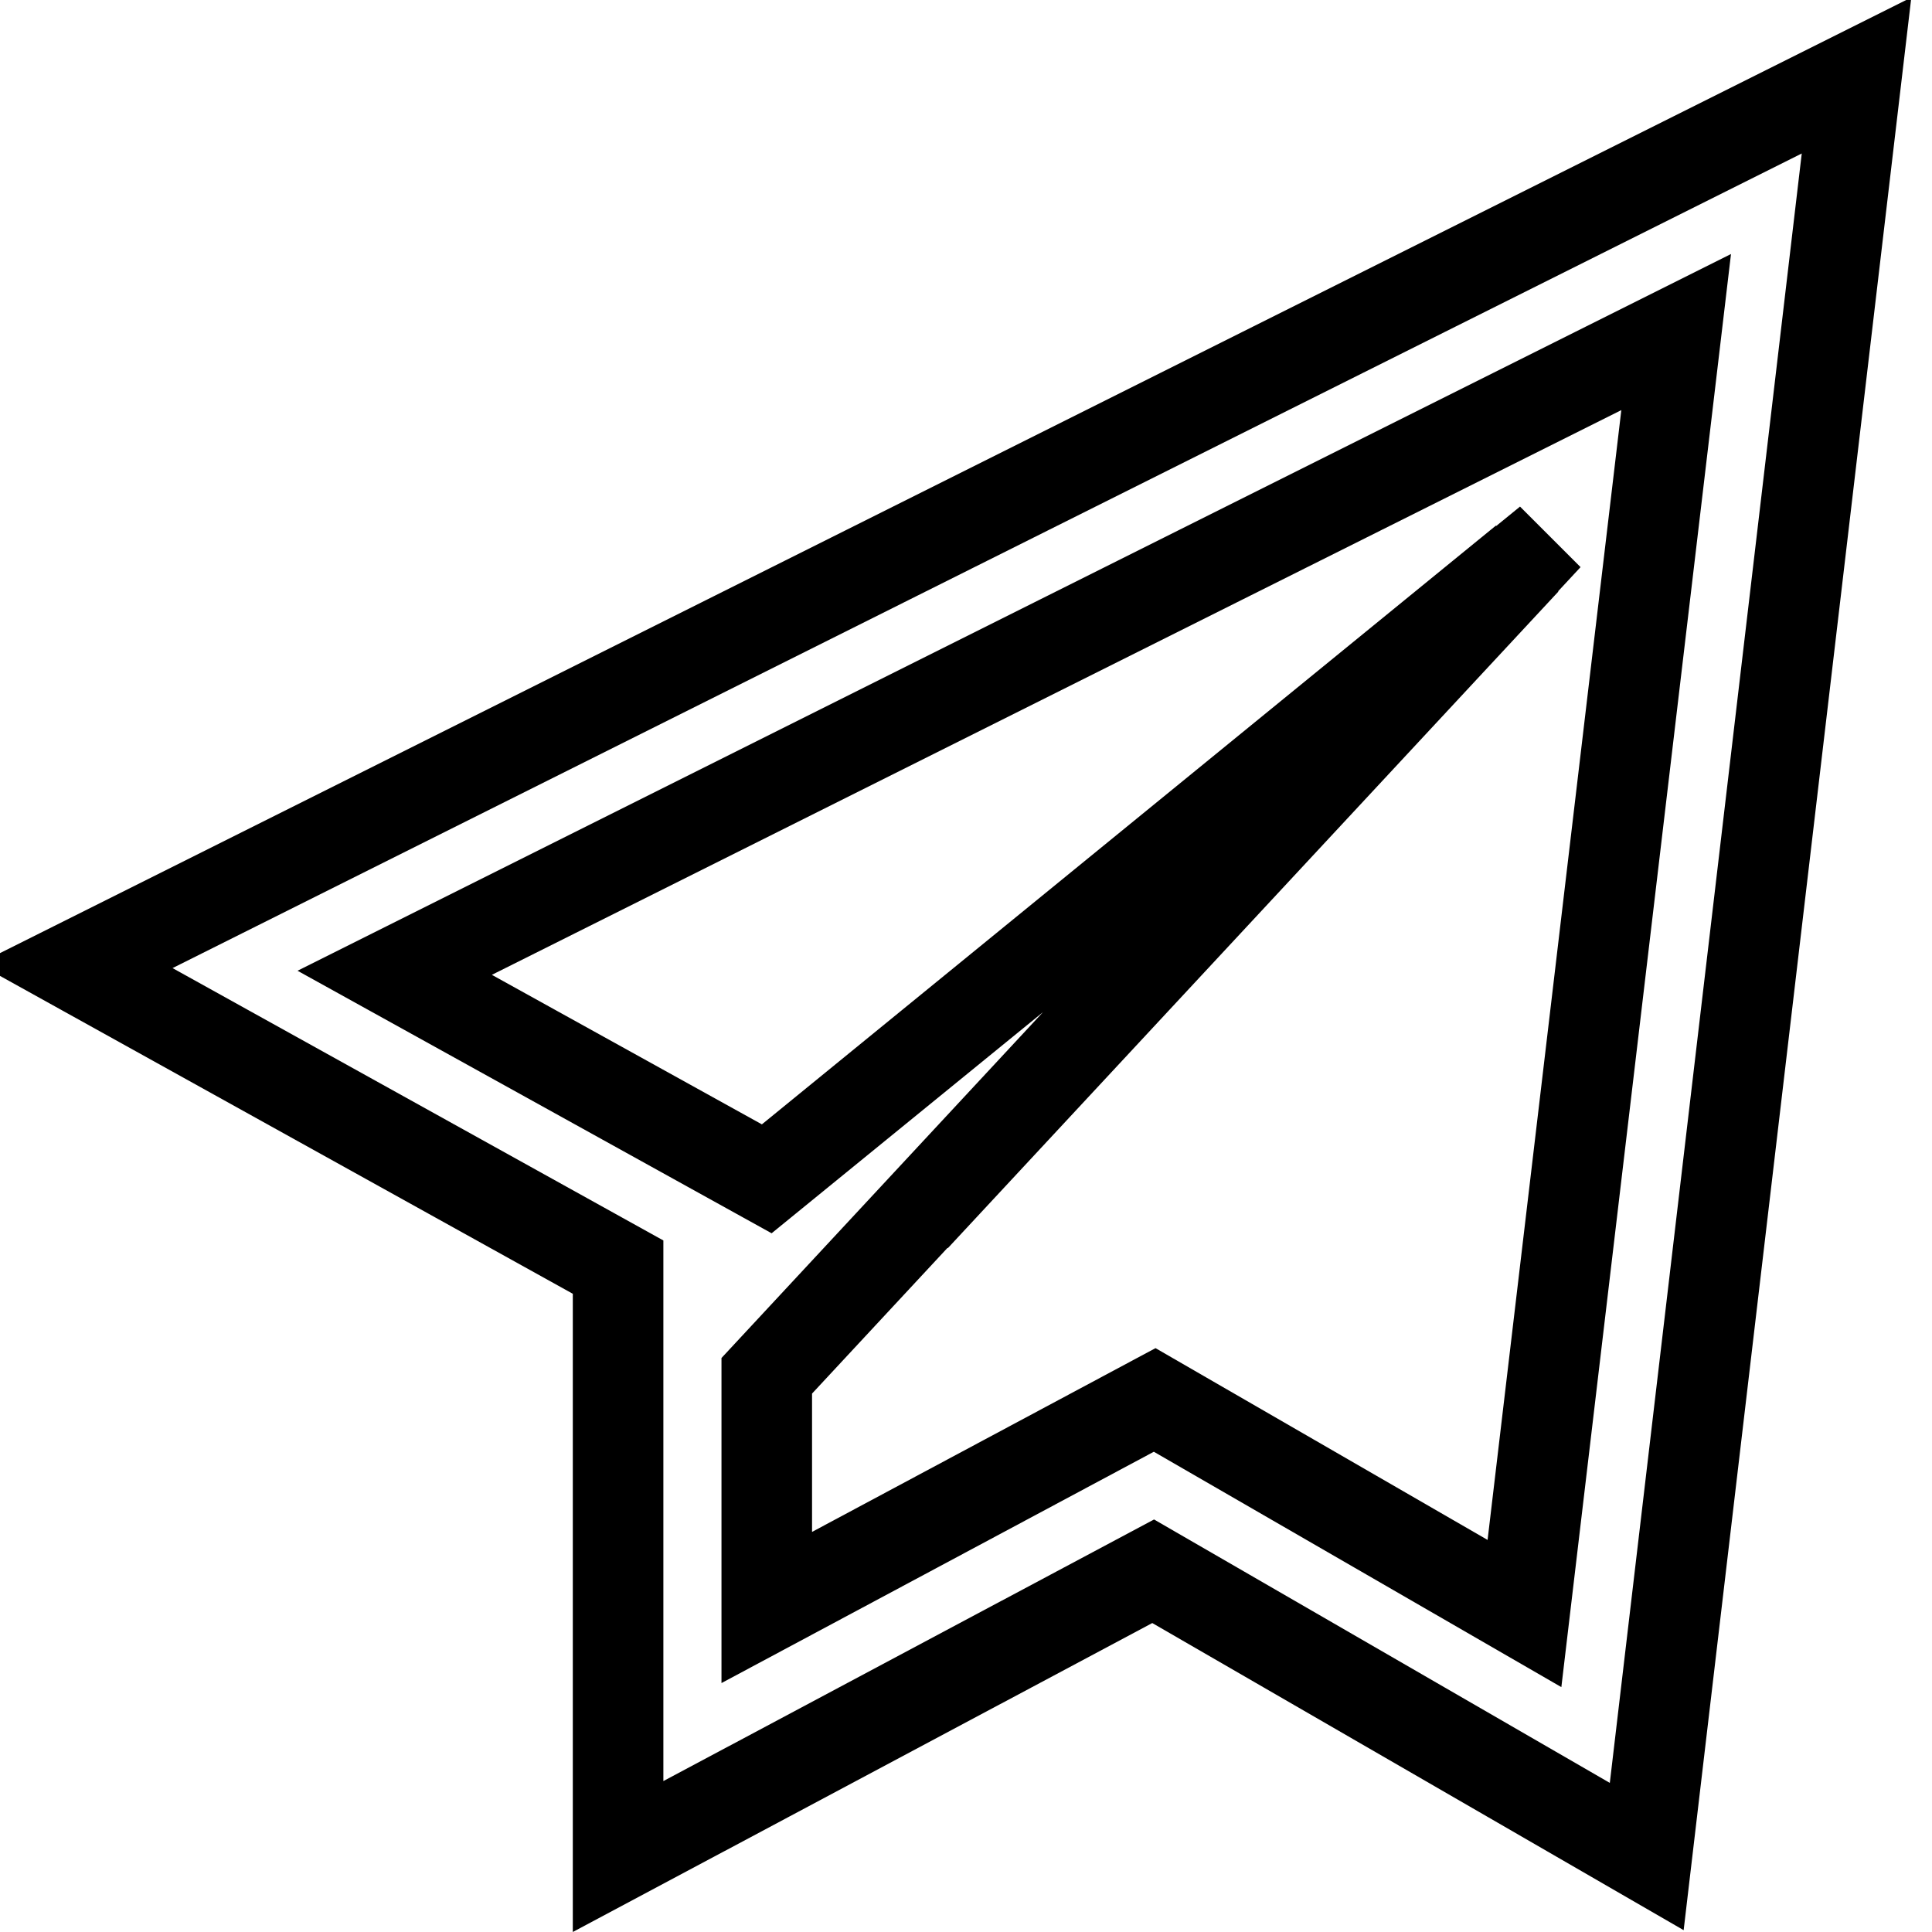
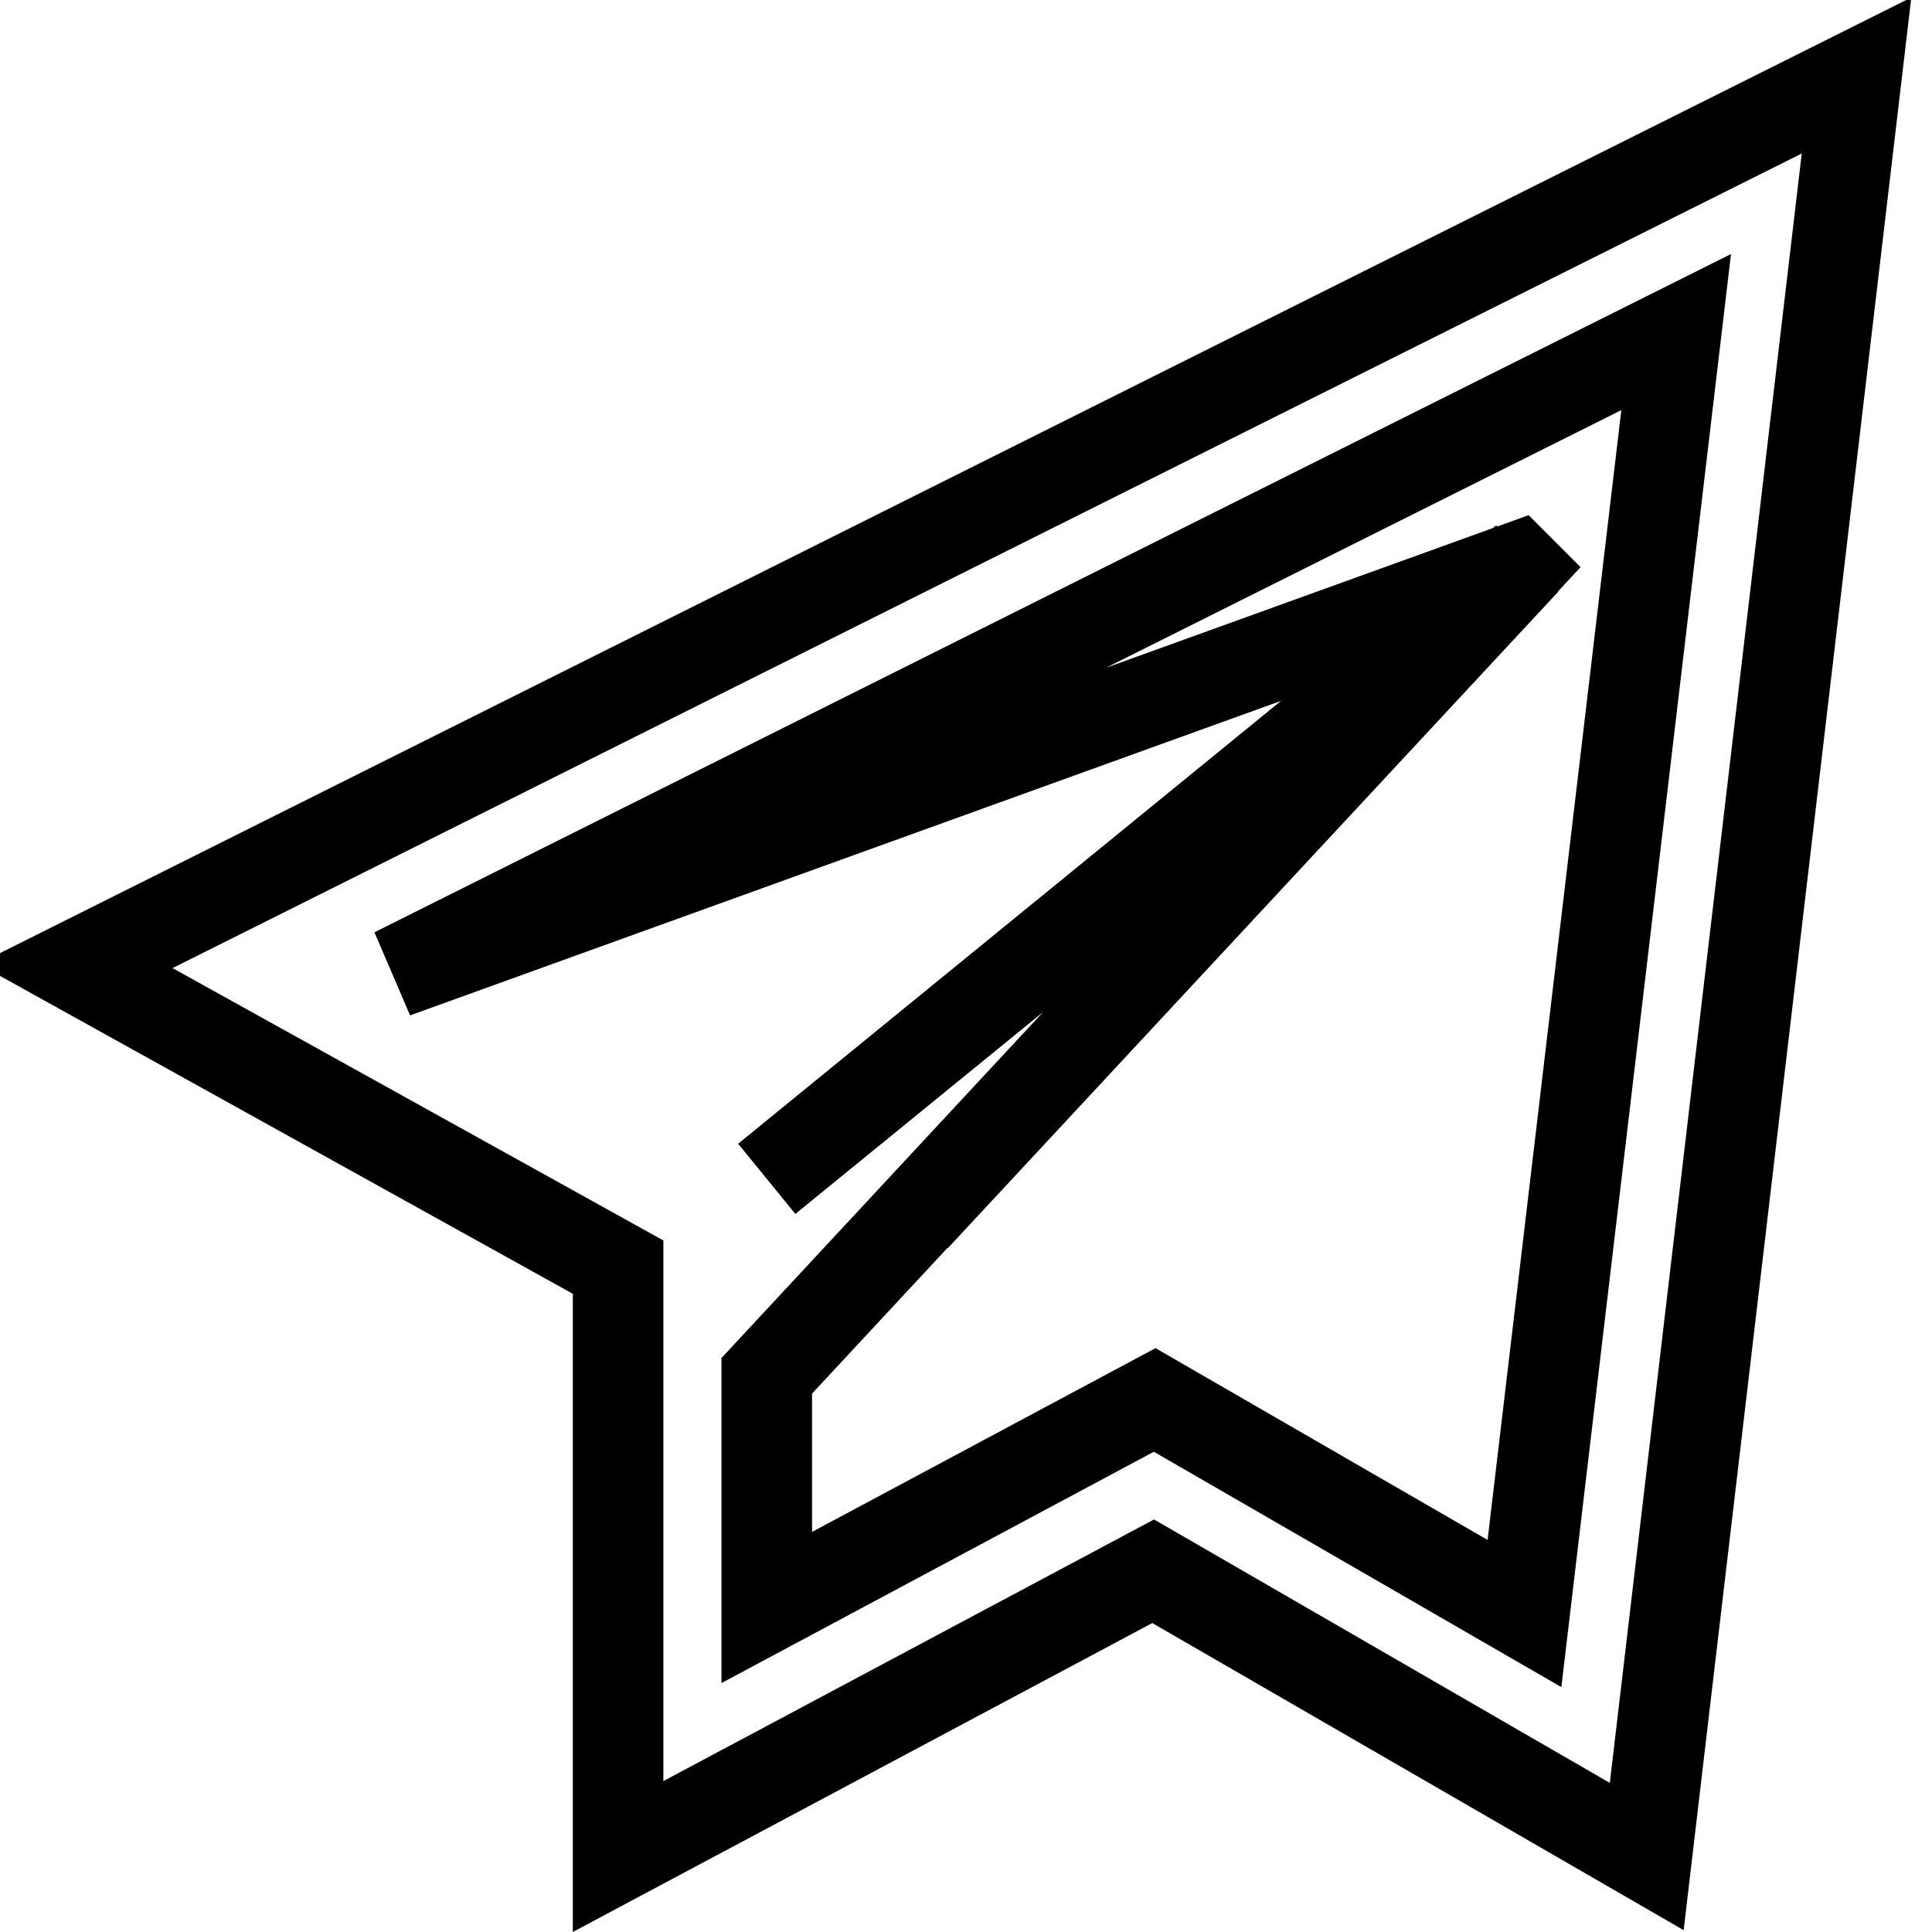
<svg xmlns="http://www.w3.org/2000/svg" version="1.1" x="0px" y="0px" viewBox="0 0 256 256" enable-background="new 0 0 256 256" xml:space="preserve">
  <g>
-     <path stroke-width="12" fill-opacity="0" stroke="#000000" d="M101.6,156.2L202,74.3l-100.4,108v30.7l51.4-27.5l49,28.3L222.1,44L52.3,128.9L101.6,156.2L201,75.2 l0.1,0.1l-79.9,86l80.9-87L101.6,156.2L101.6,156.2z M246,10l-27.8,236l-65.4-37.8L81.9,246v-78.1L10,128L246,10z" />
+     <path stroke-width="12" fill-opacity="0" stroke="#000000" d="M101.6,156.2L202,74.3l-100.4,108v30.7l51.4-27.5l49,28.3L222.1,44L52.3,128.9L201,75.2 l0.1,0.1l-79.9,86l80.9-87L101.6,156.2L101.6,156.2z M246,10l-27.8,236l-65.4-37.8L81.9,246v-78.1L10,128L246,10z" />
  </g>
</svg>